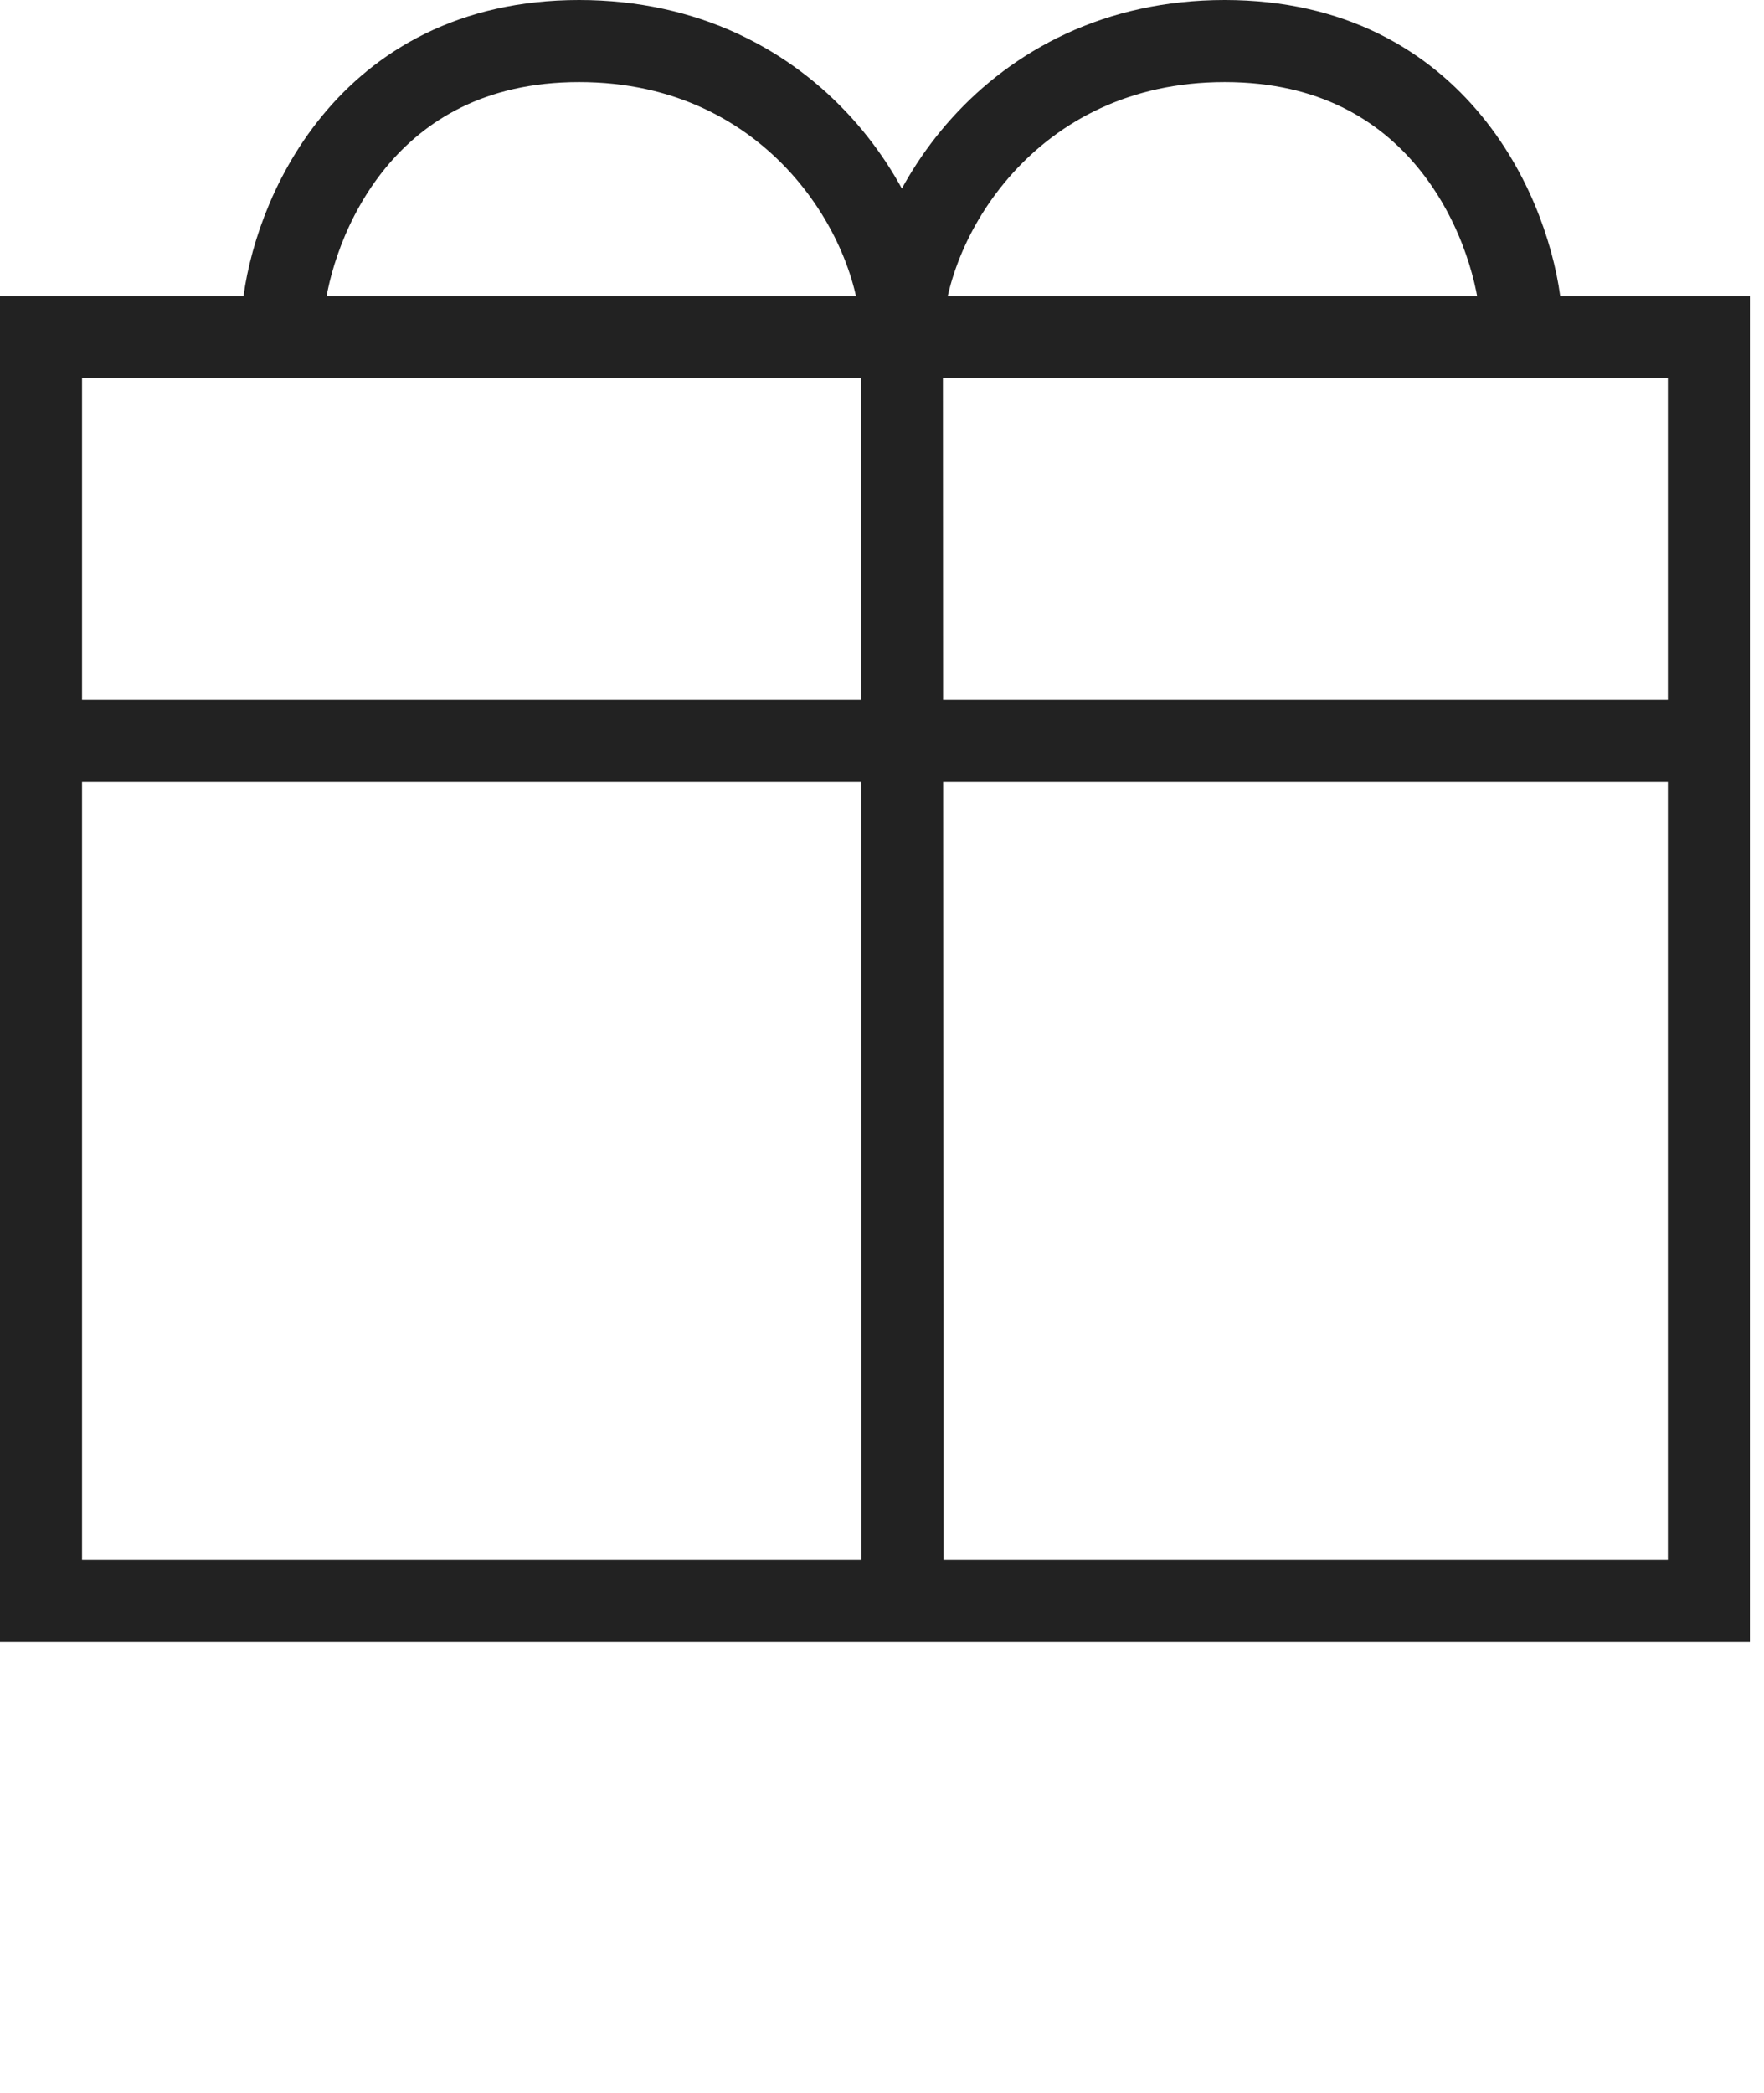
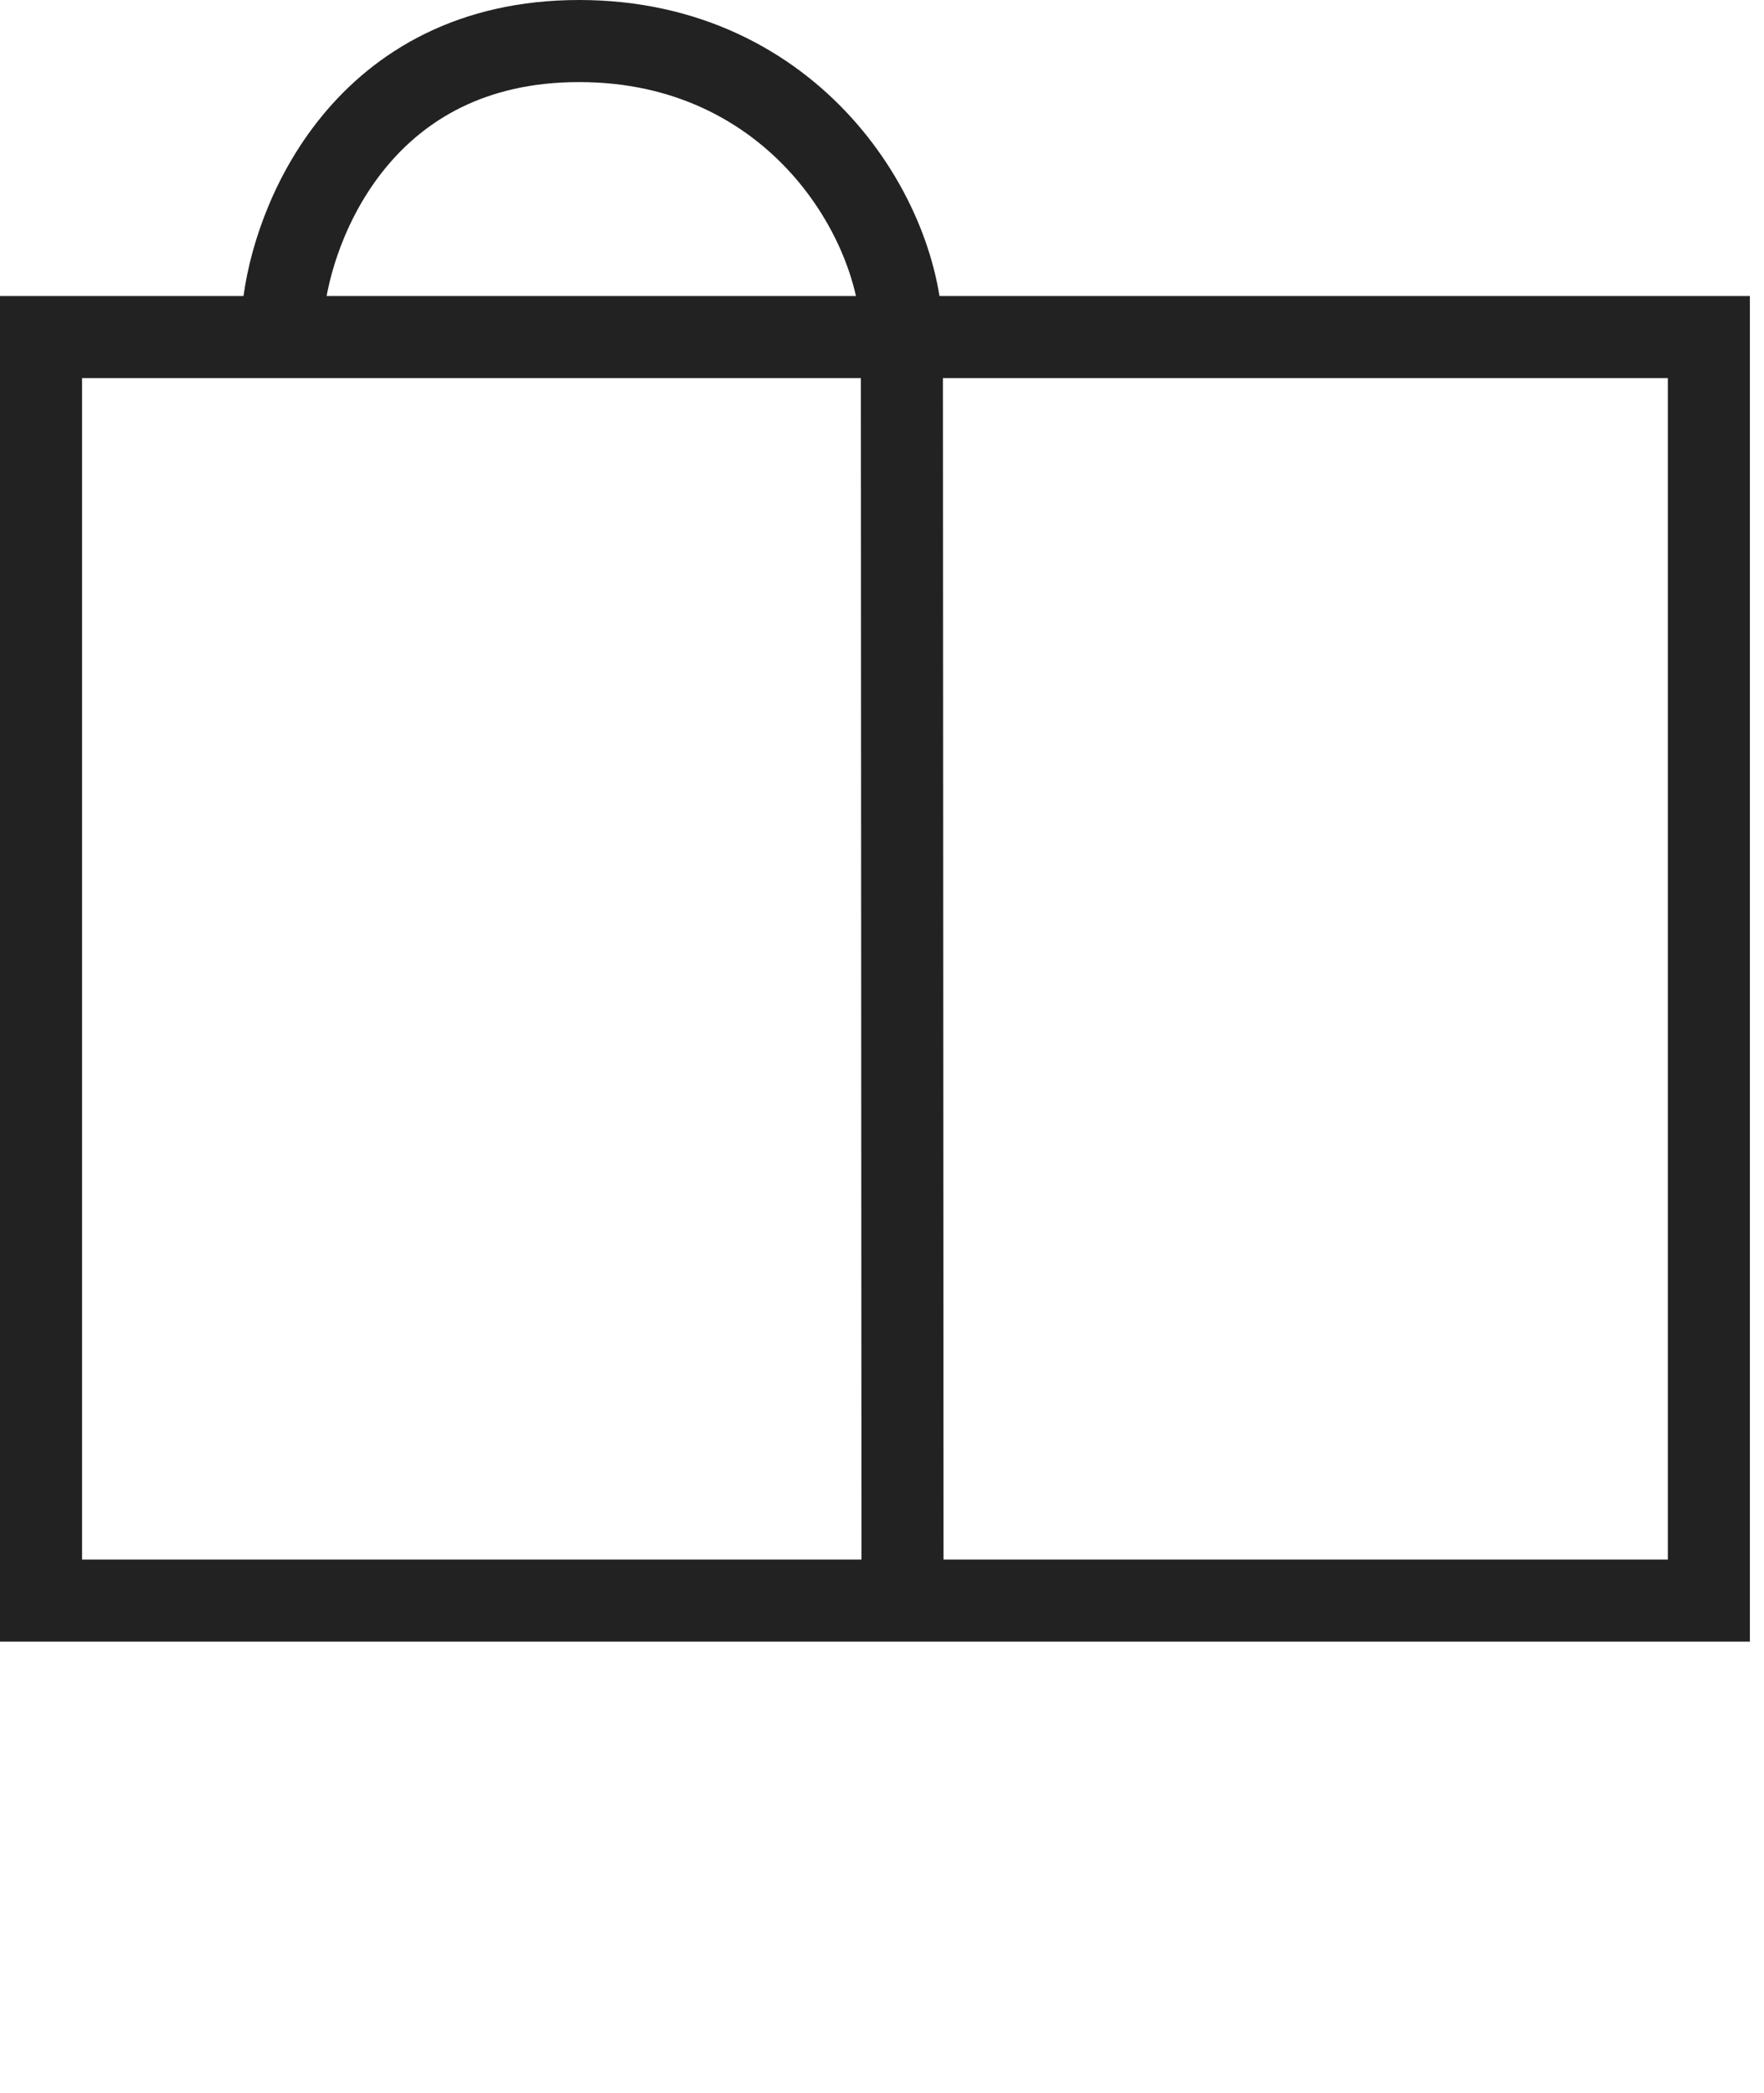
<svg xmlns="http://www.w3.org/2000/svg" width="43" height="51" viewBox="0 0 43 51" fill="none">
  <path d="M1 8.213H41.656V39H1V8.213Z" stroke="#222222" stroke-width="2" />
-   <path d="M1 18.049H41" stroke="#222222" stroke-width="2" />
  <path d="M22 39L21.984 7.229" stroke="#222222" stroke-width="2" />
-   <path d="M21.984 8.213C21.984 5.372 24.607 1 29.853 1C35.099 1 36.848 5.372 37.066 7.557" stroke="#222222" stroke-width="2" />
  <path d="M21.984 8.213C21.984 5.372 19.361 1 14.116 1C8.87 1 7.121 5.372 6.902 7.557" stroke="#222222" stroke-width="2" />
</svg>